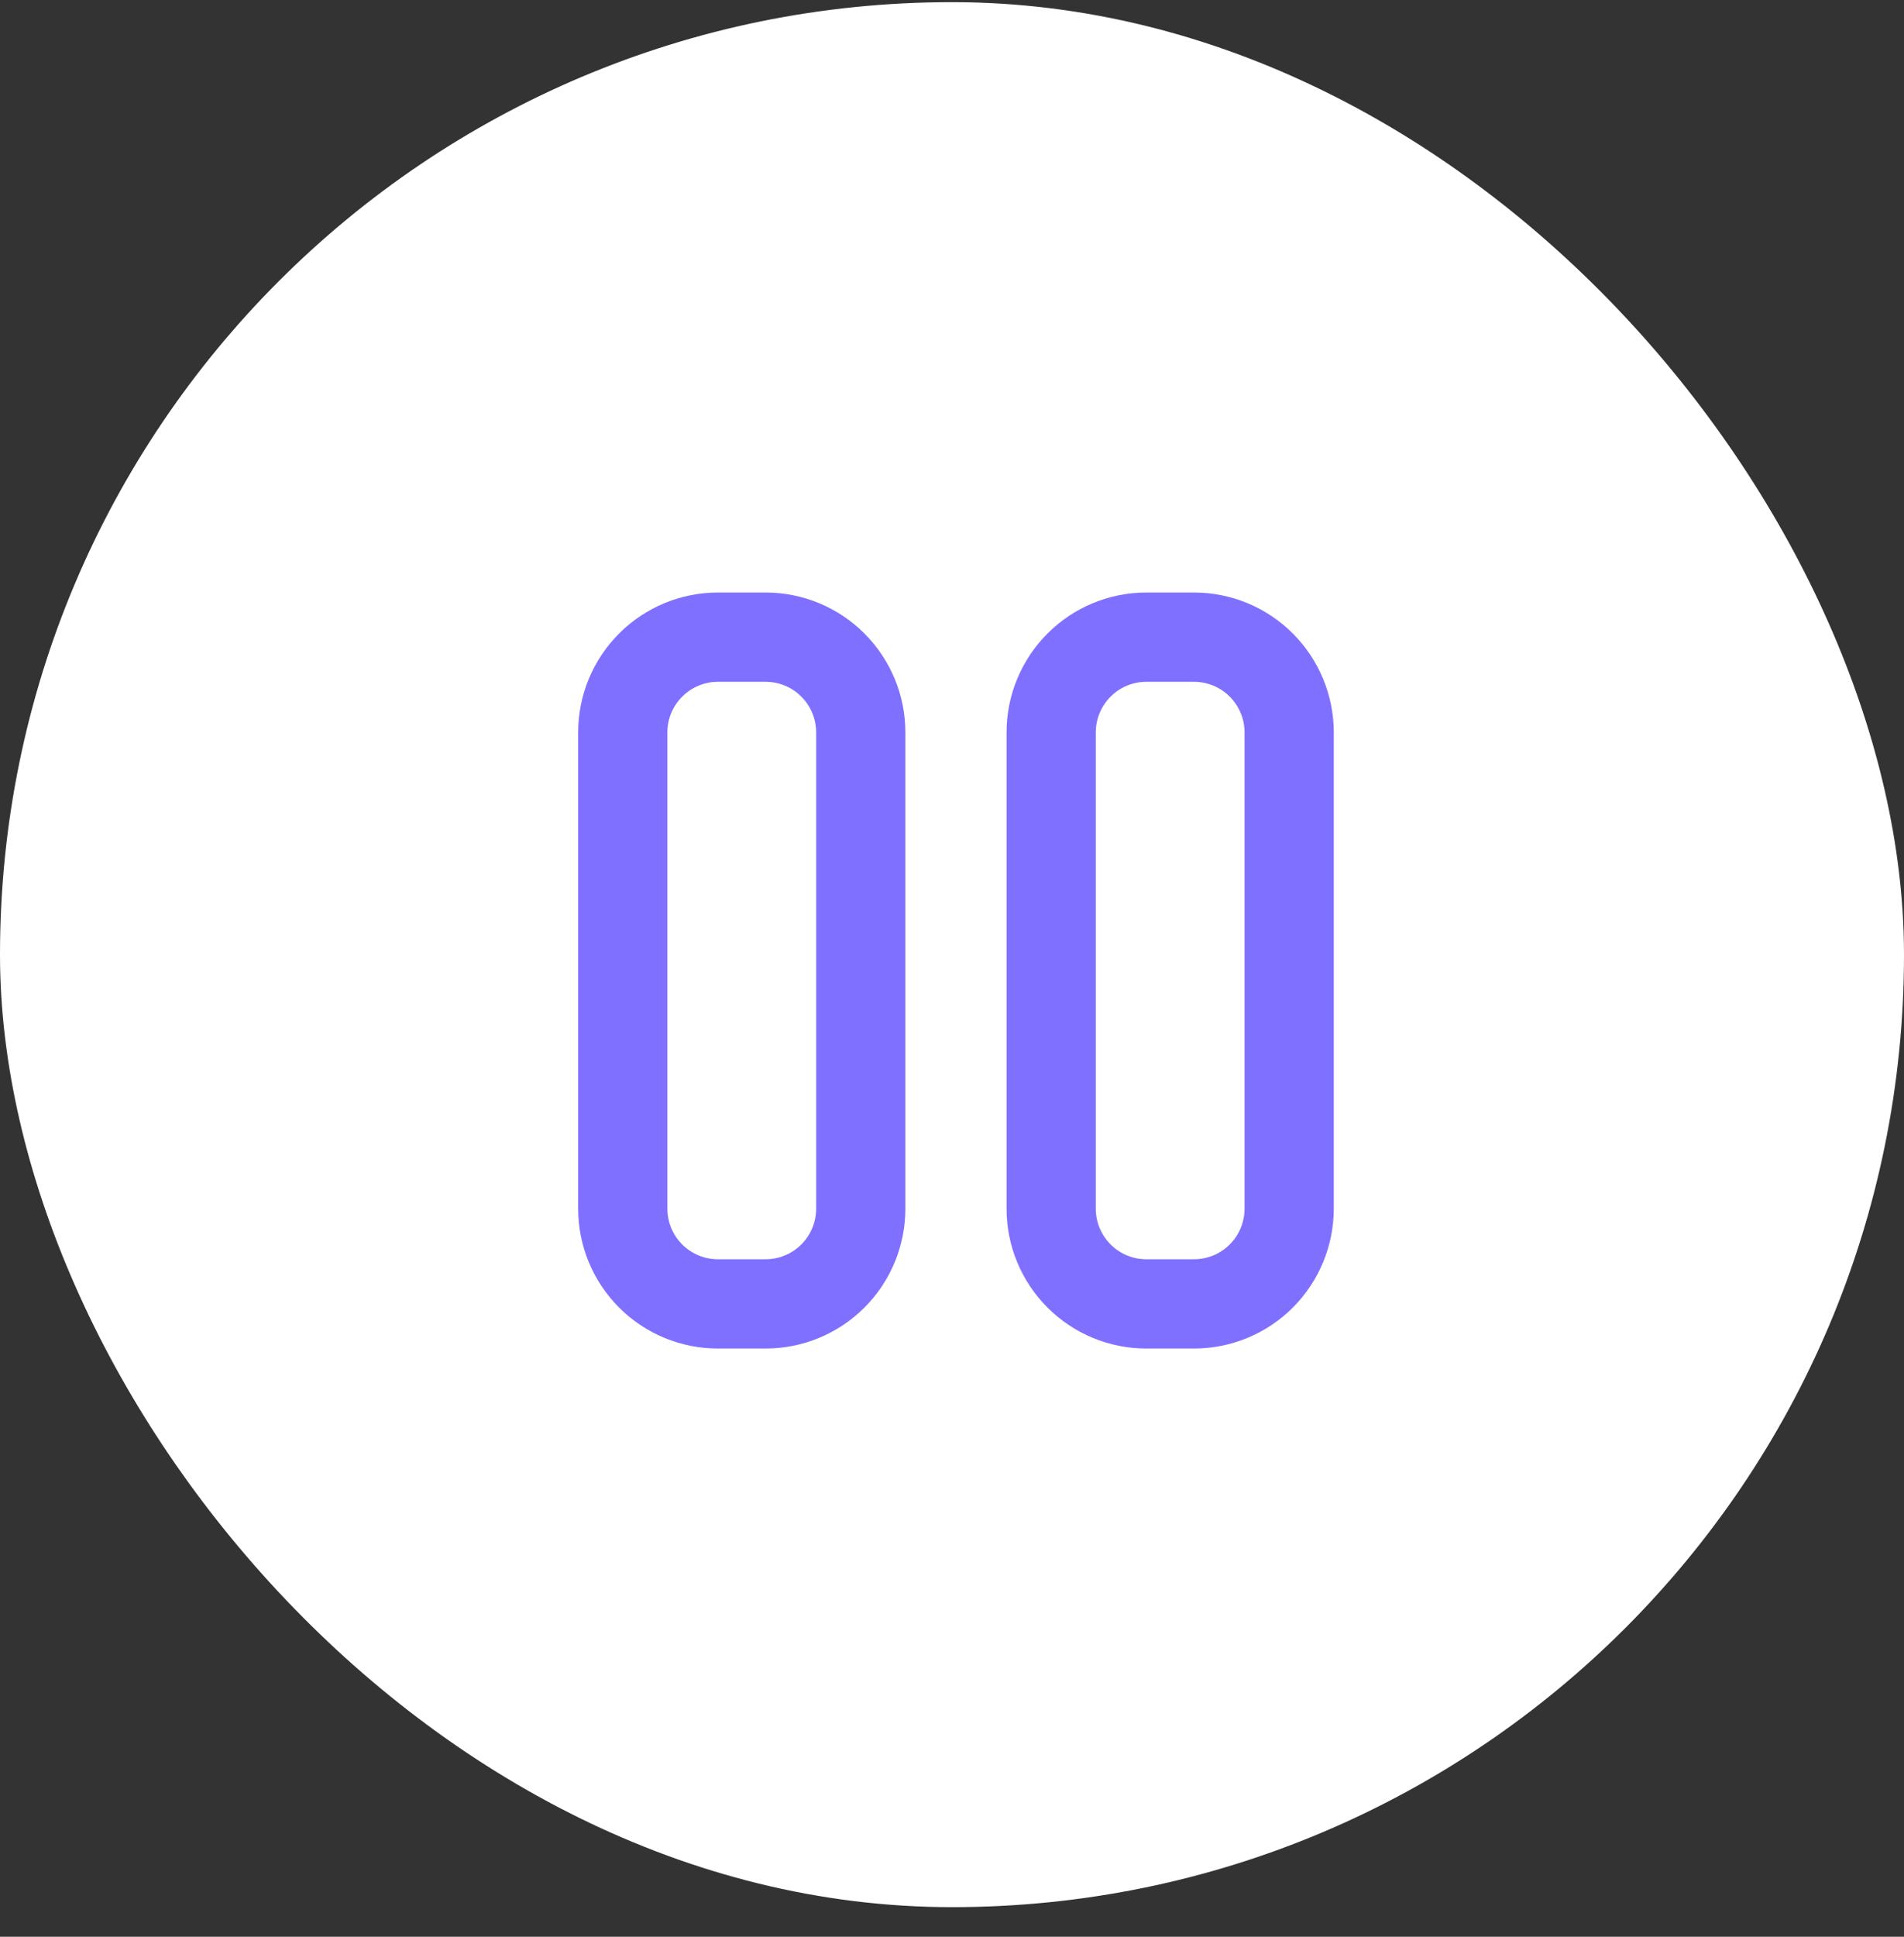
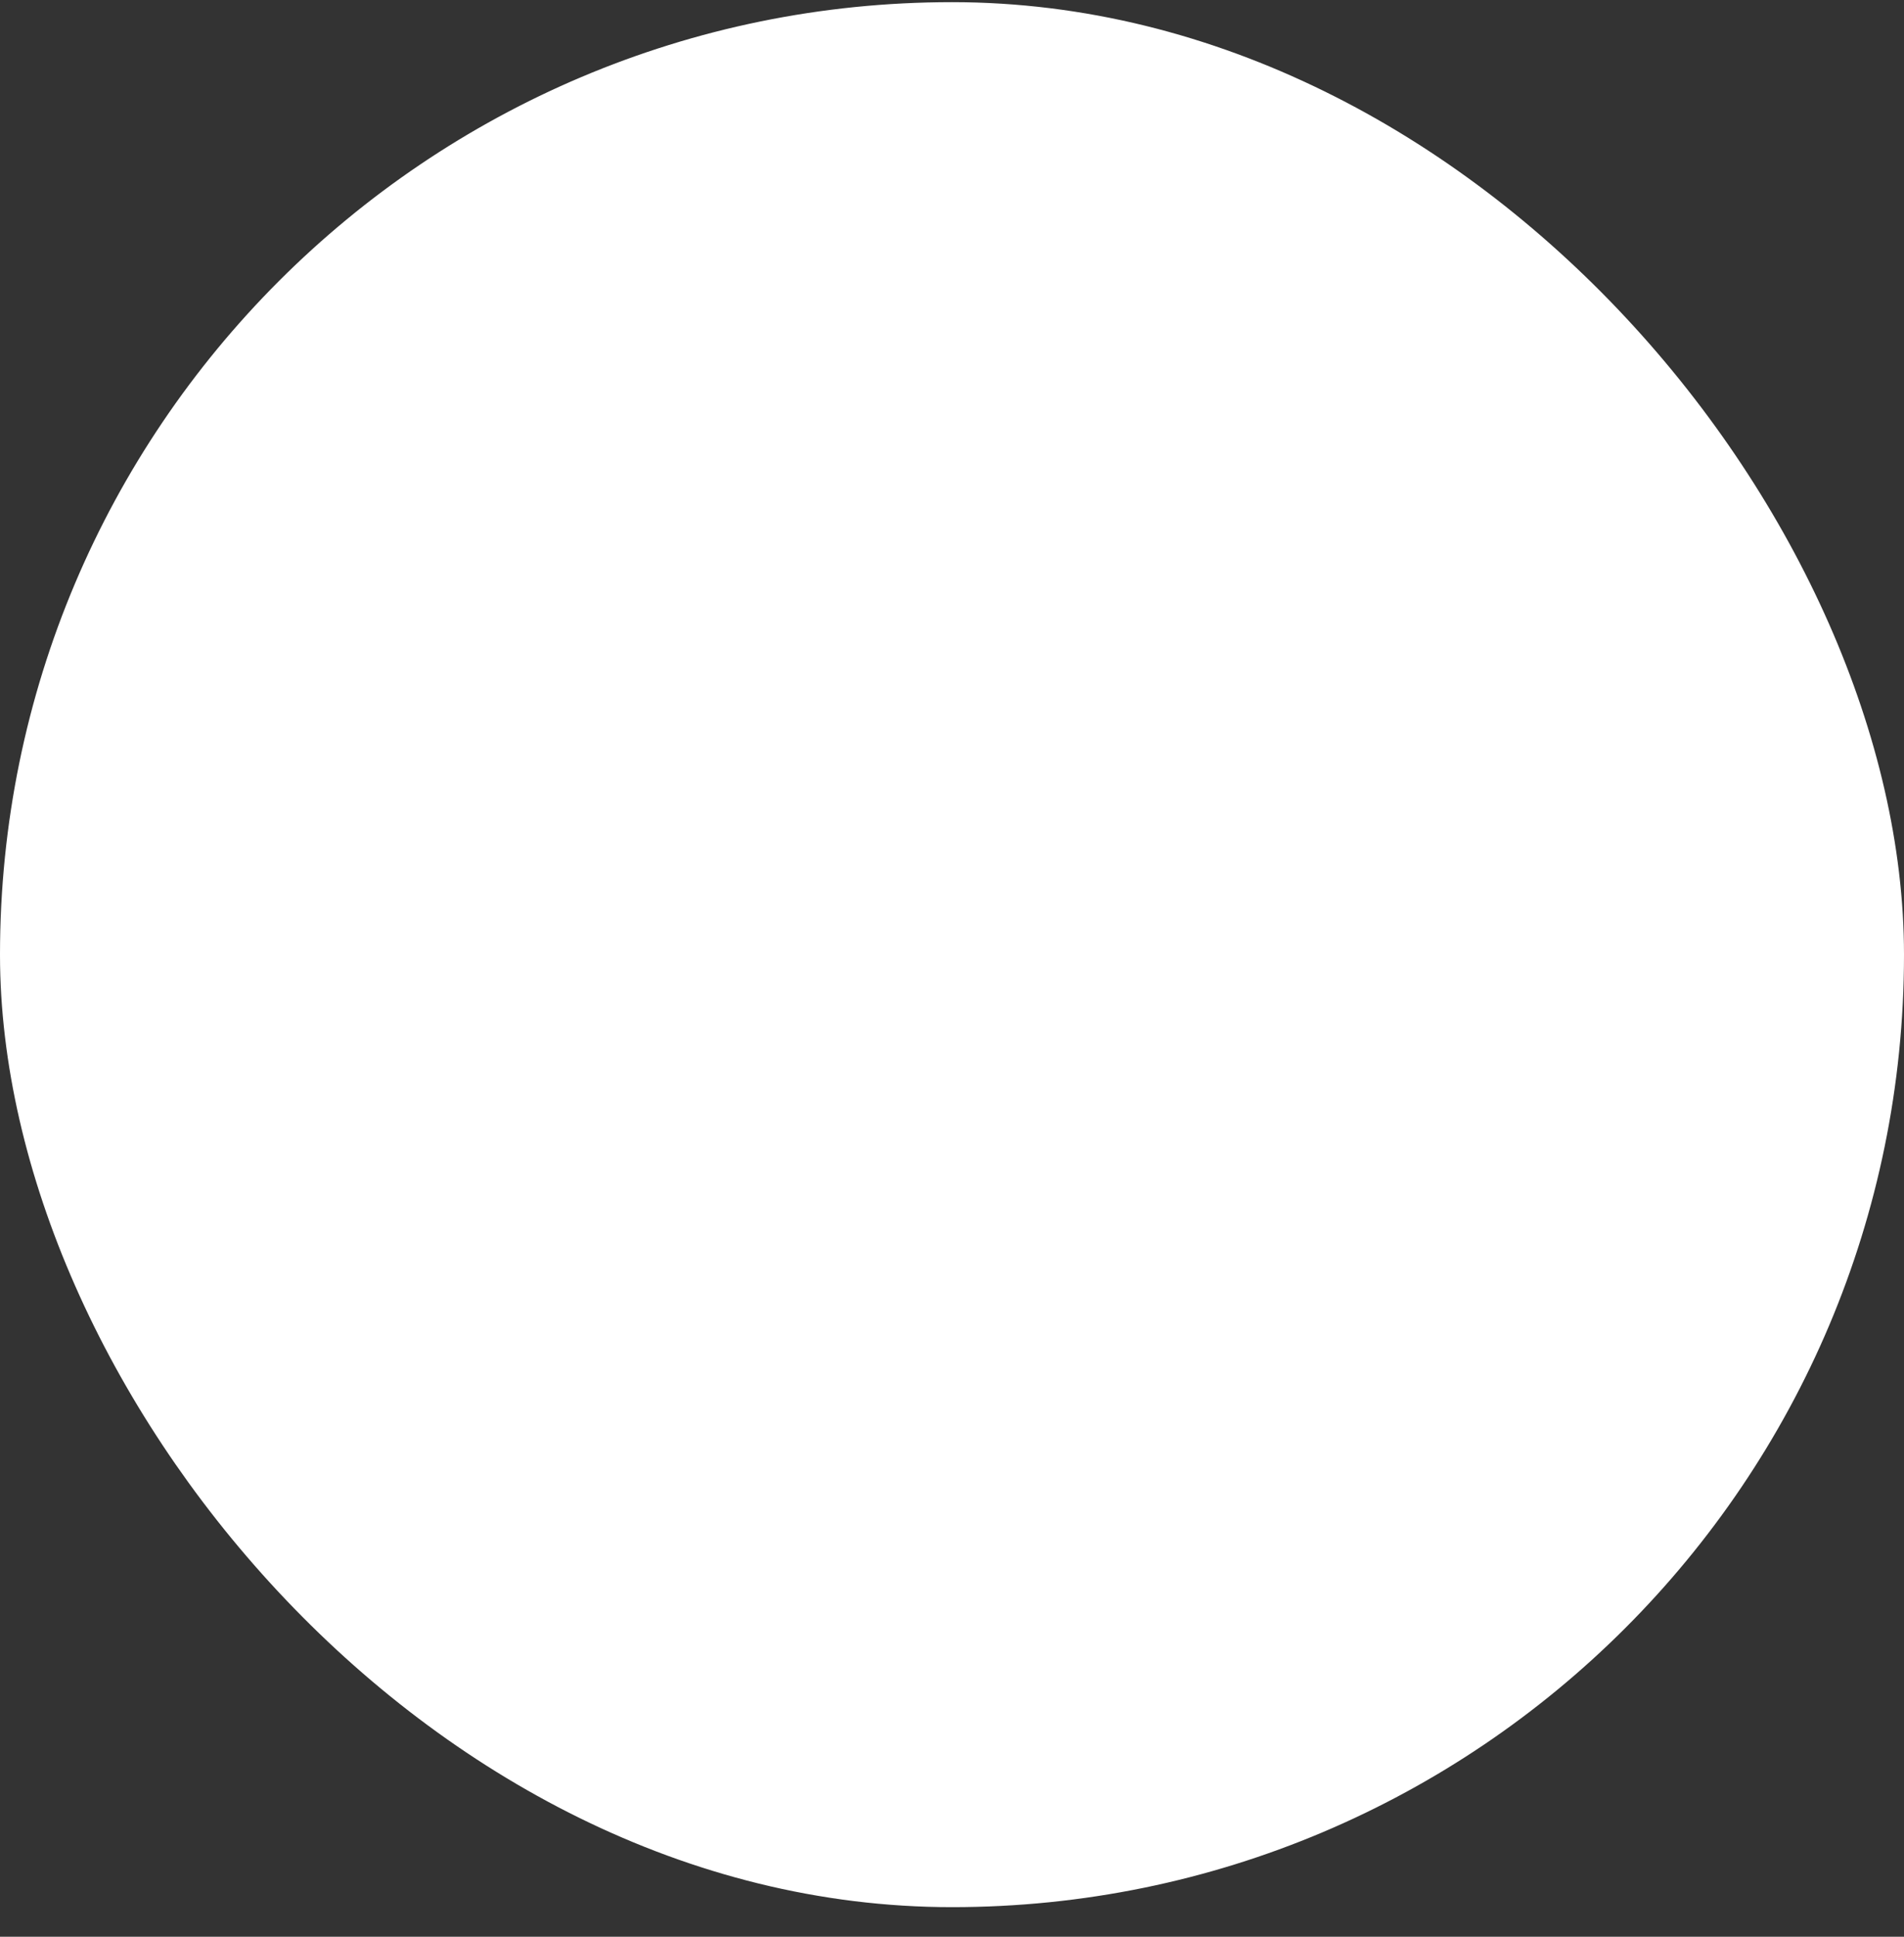
<svg xmlns="http://www.w3.org/2000/svg" width="60" height="61" viewBox="0 0 60 61" fill="none">
  <rect x="0" y="0" width="60" height="61" fill="#333333" stroke="none" />
  <rect x="1.2" y="1.268" width="57.6" height="57.6" rx="28.8" fill="white" />
  <rect x="1.2" y="1.268" width="57.6" height="57.6" rx="28.8" stroke="white" stroke-width="2.4" />
-   <path d="M19.625 23.068C19.625 22.273 19.941 21.51 20.504 20.947C21.066 20.384 21.829 20.068 22.625 20.068H24.125C24.921 20.068 25.684 20.384 26.246 20.947C26.809 21.51 27.125 22.273 27.125 23.068V38.068C27.125 38.864 26.809 39.627 26.246 40.19C25.684 40.752 24.921 41.068 24.125 41.068H22.625C21.829 41.068 21.066 40.752 20.504 40.19C19.941 39.627 19.625 38.864 19.625 38.068V23.068ZM33.125 23.068C33.125 22.273 33.441 21.51 34.004 20.947C34.566 20.384 35.329 20.068 36.125 20.068H37.625C38.421 20.068 39.184 20.384 39.746 20.947C40.309 21.51 40.625 22.273 40.625 23.068V38.068C40.625 38.864 40.309 39.627 39.746 40.19C39.184 40.752 38.421 41.068 37.625 41.068H36.125C35.329 41.068 34.566 40.752 34.004 40.19C33.441 39.627 33.125 38.864 33.125 38.068V23.068Z" stroke="#8070FF" stroke-width="2.812" stroke-linejoin="round" />
</svg>